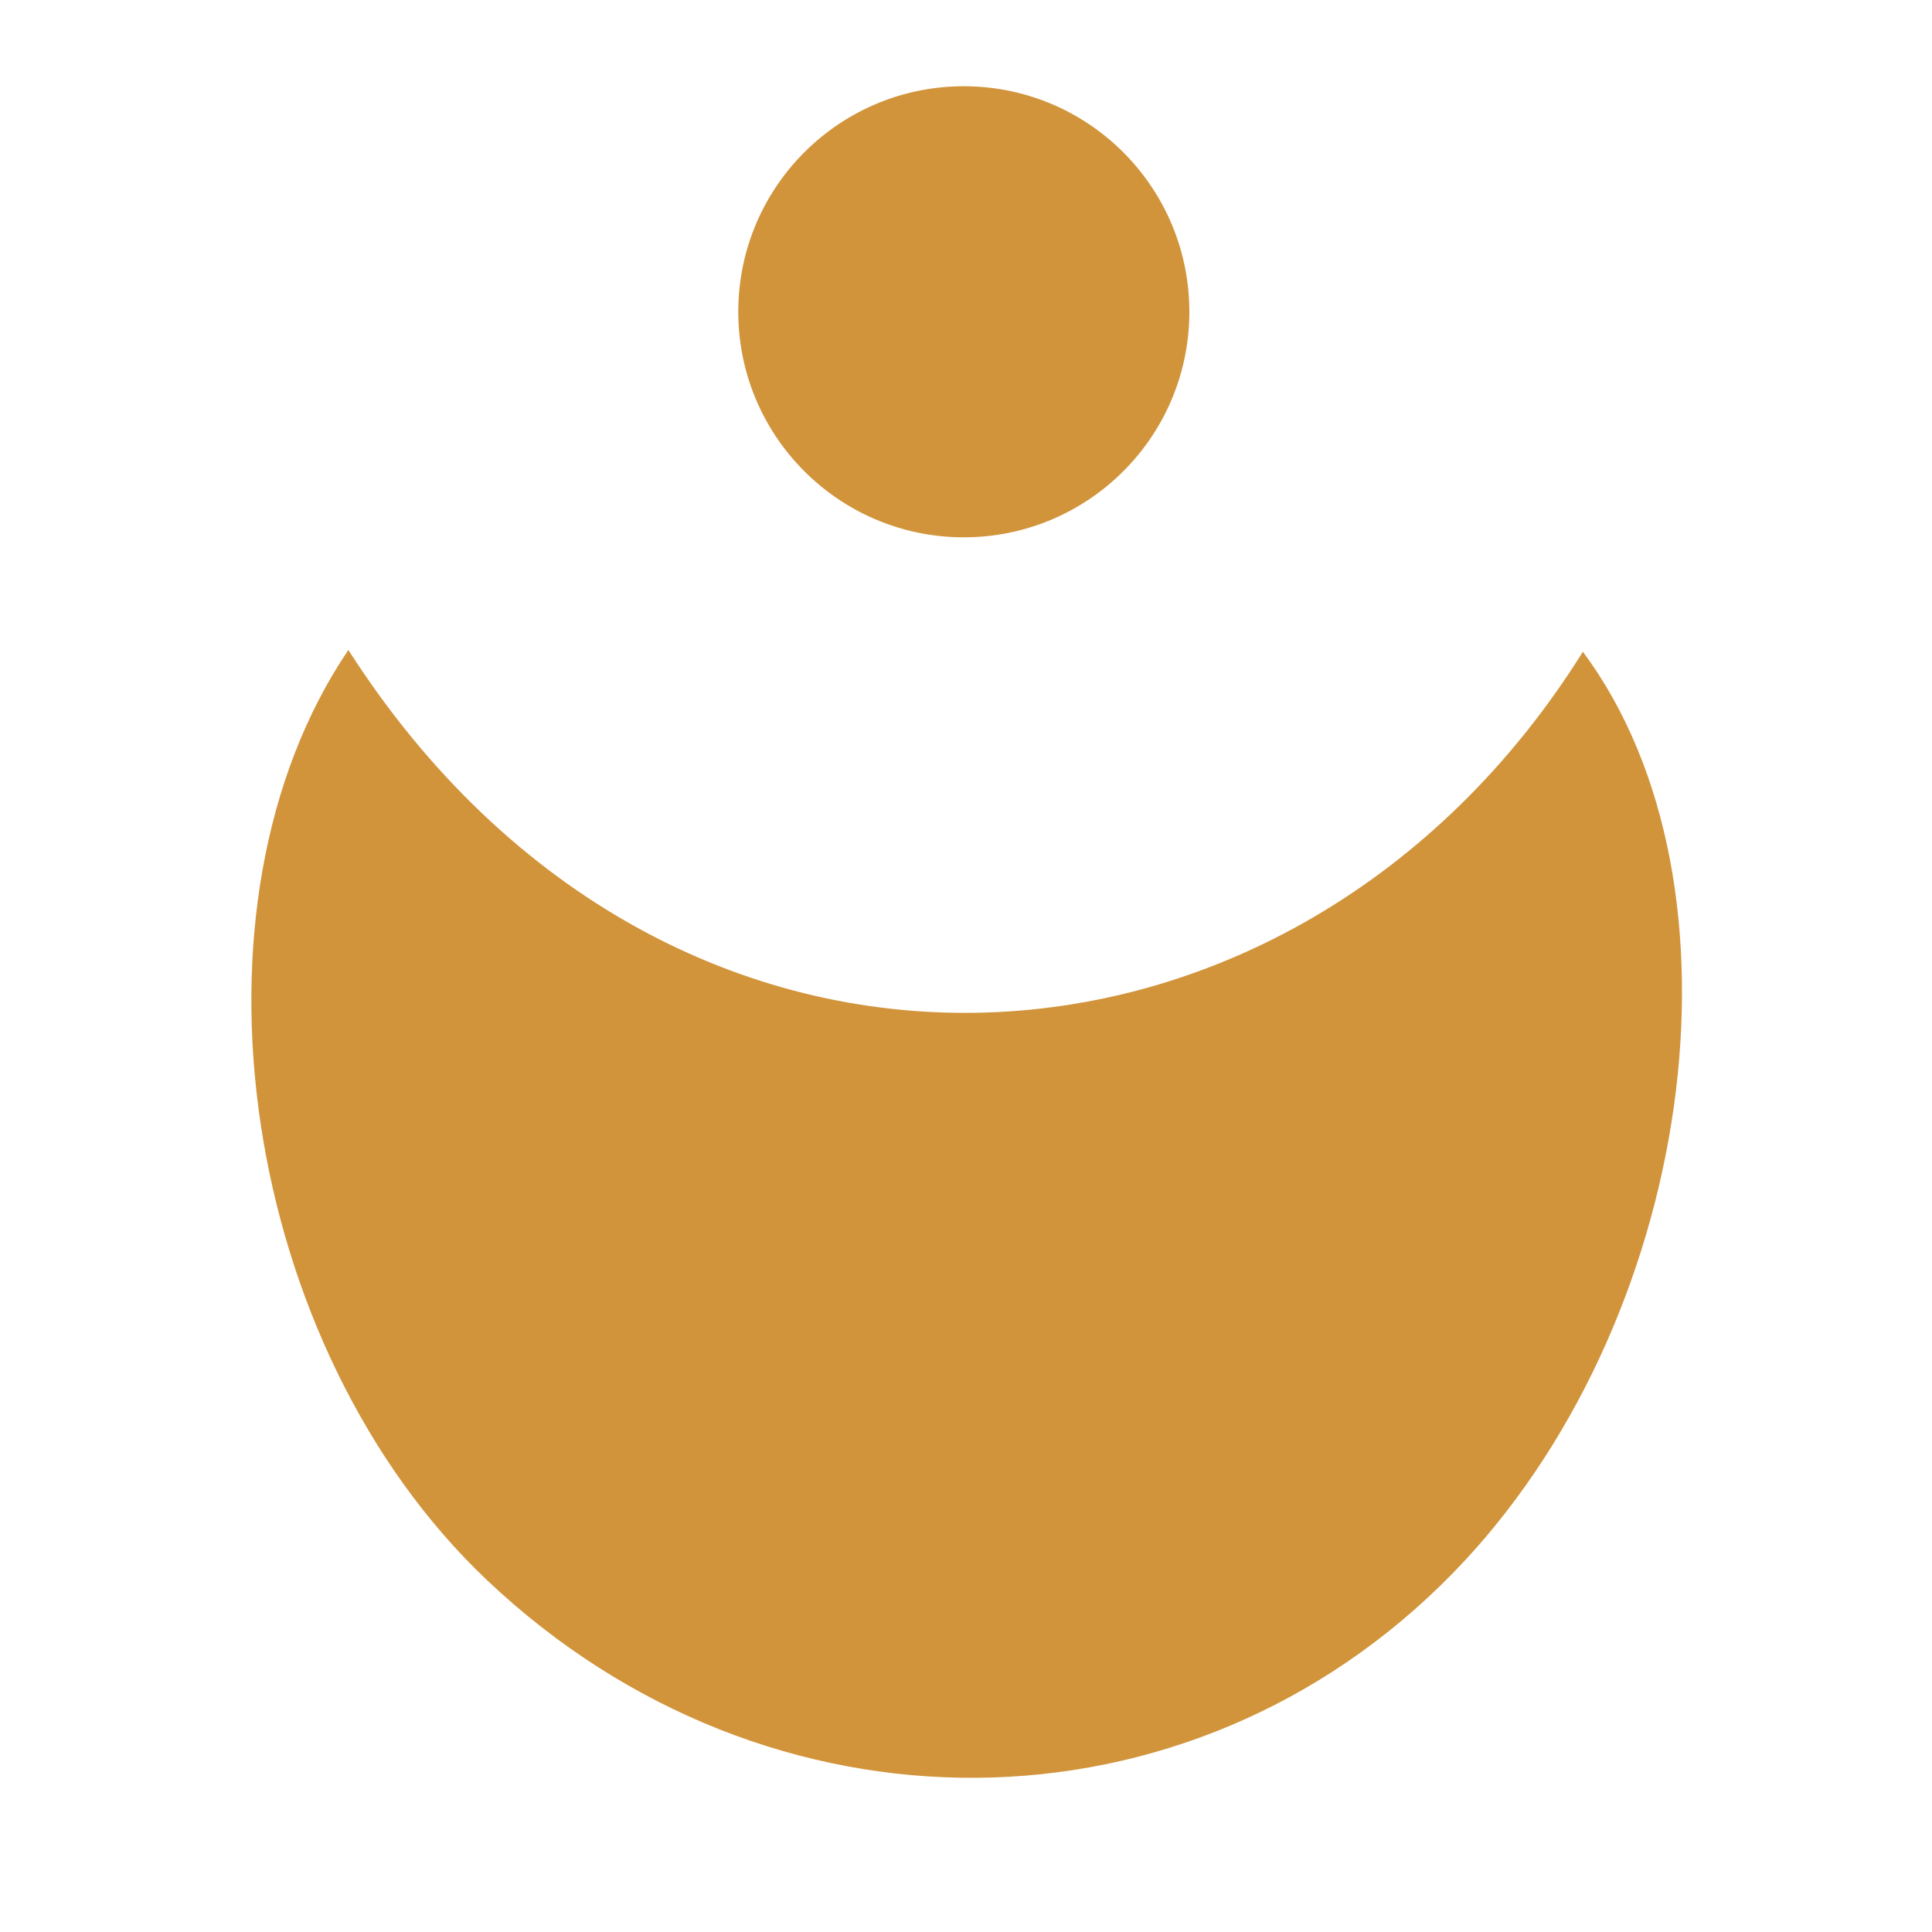
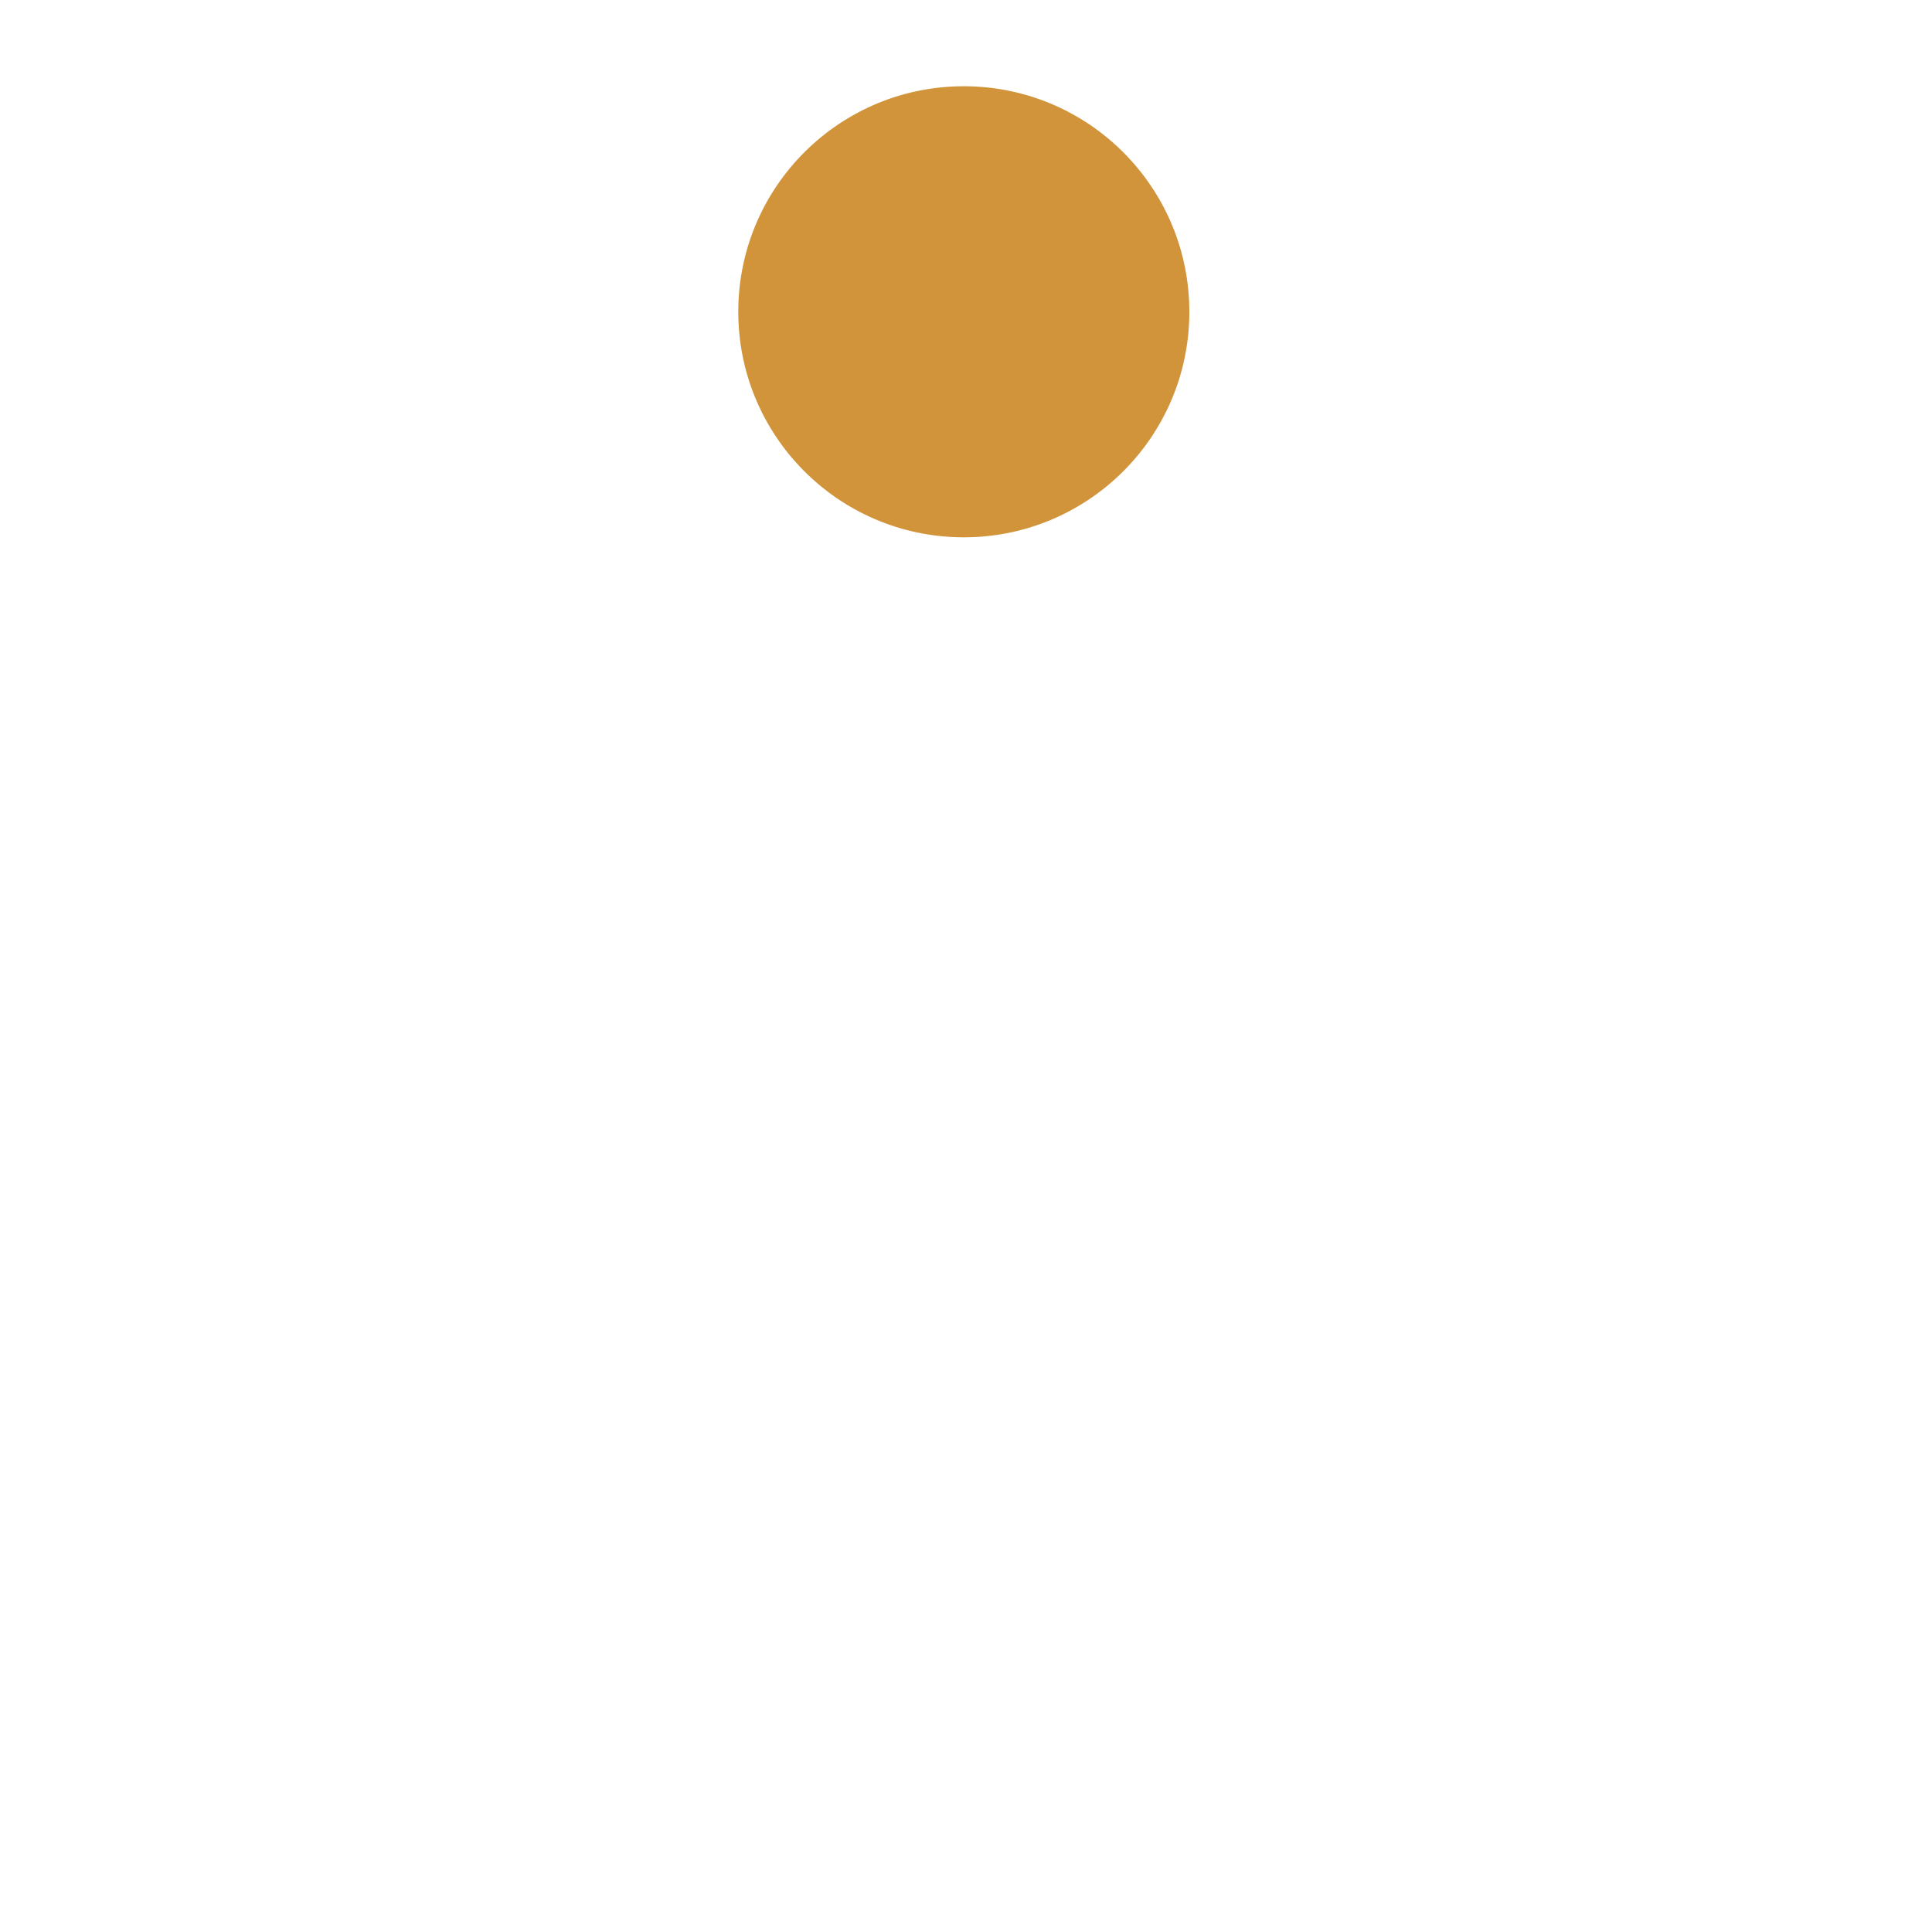
<svg xmlns="http://www.w3.org/2000/svg" id="Layer_1" data-name="Layer 1" viewBox="0 0 900 900">
  <defs>
    <style>
      .cls-1 {
        fill: #d1943b;
      }
    </style>
  </defs>
  <path class="cls-1" d="M554.04,145.84c.33-58.02-46.44-105.33-104.46-105.66-58.03-.33-105.33,46.44-105.66,104.46-.33,58.02,46.44,105.33,104.47,105.66,58.02.33,105.33-46.44,105.66-104.46Z" />
-   <path class="cls-1" d="M737.38,303.6c-134.7,215.55-425.1,233.18-575.1-.81-80.62,119.06-49.91,324.94,64.64,433.36,131,124,327.13,122.51,449.97-3.41,112.58-115.4,141.45-320.22,60.48-429.14Z" />
</svg>